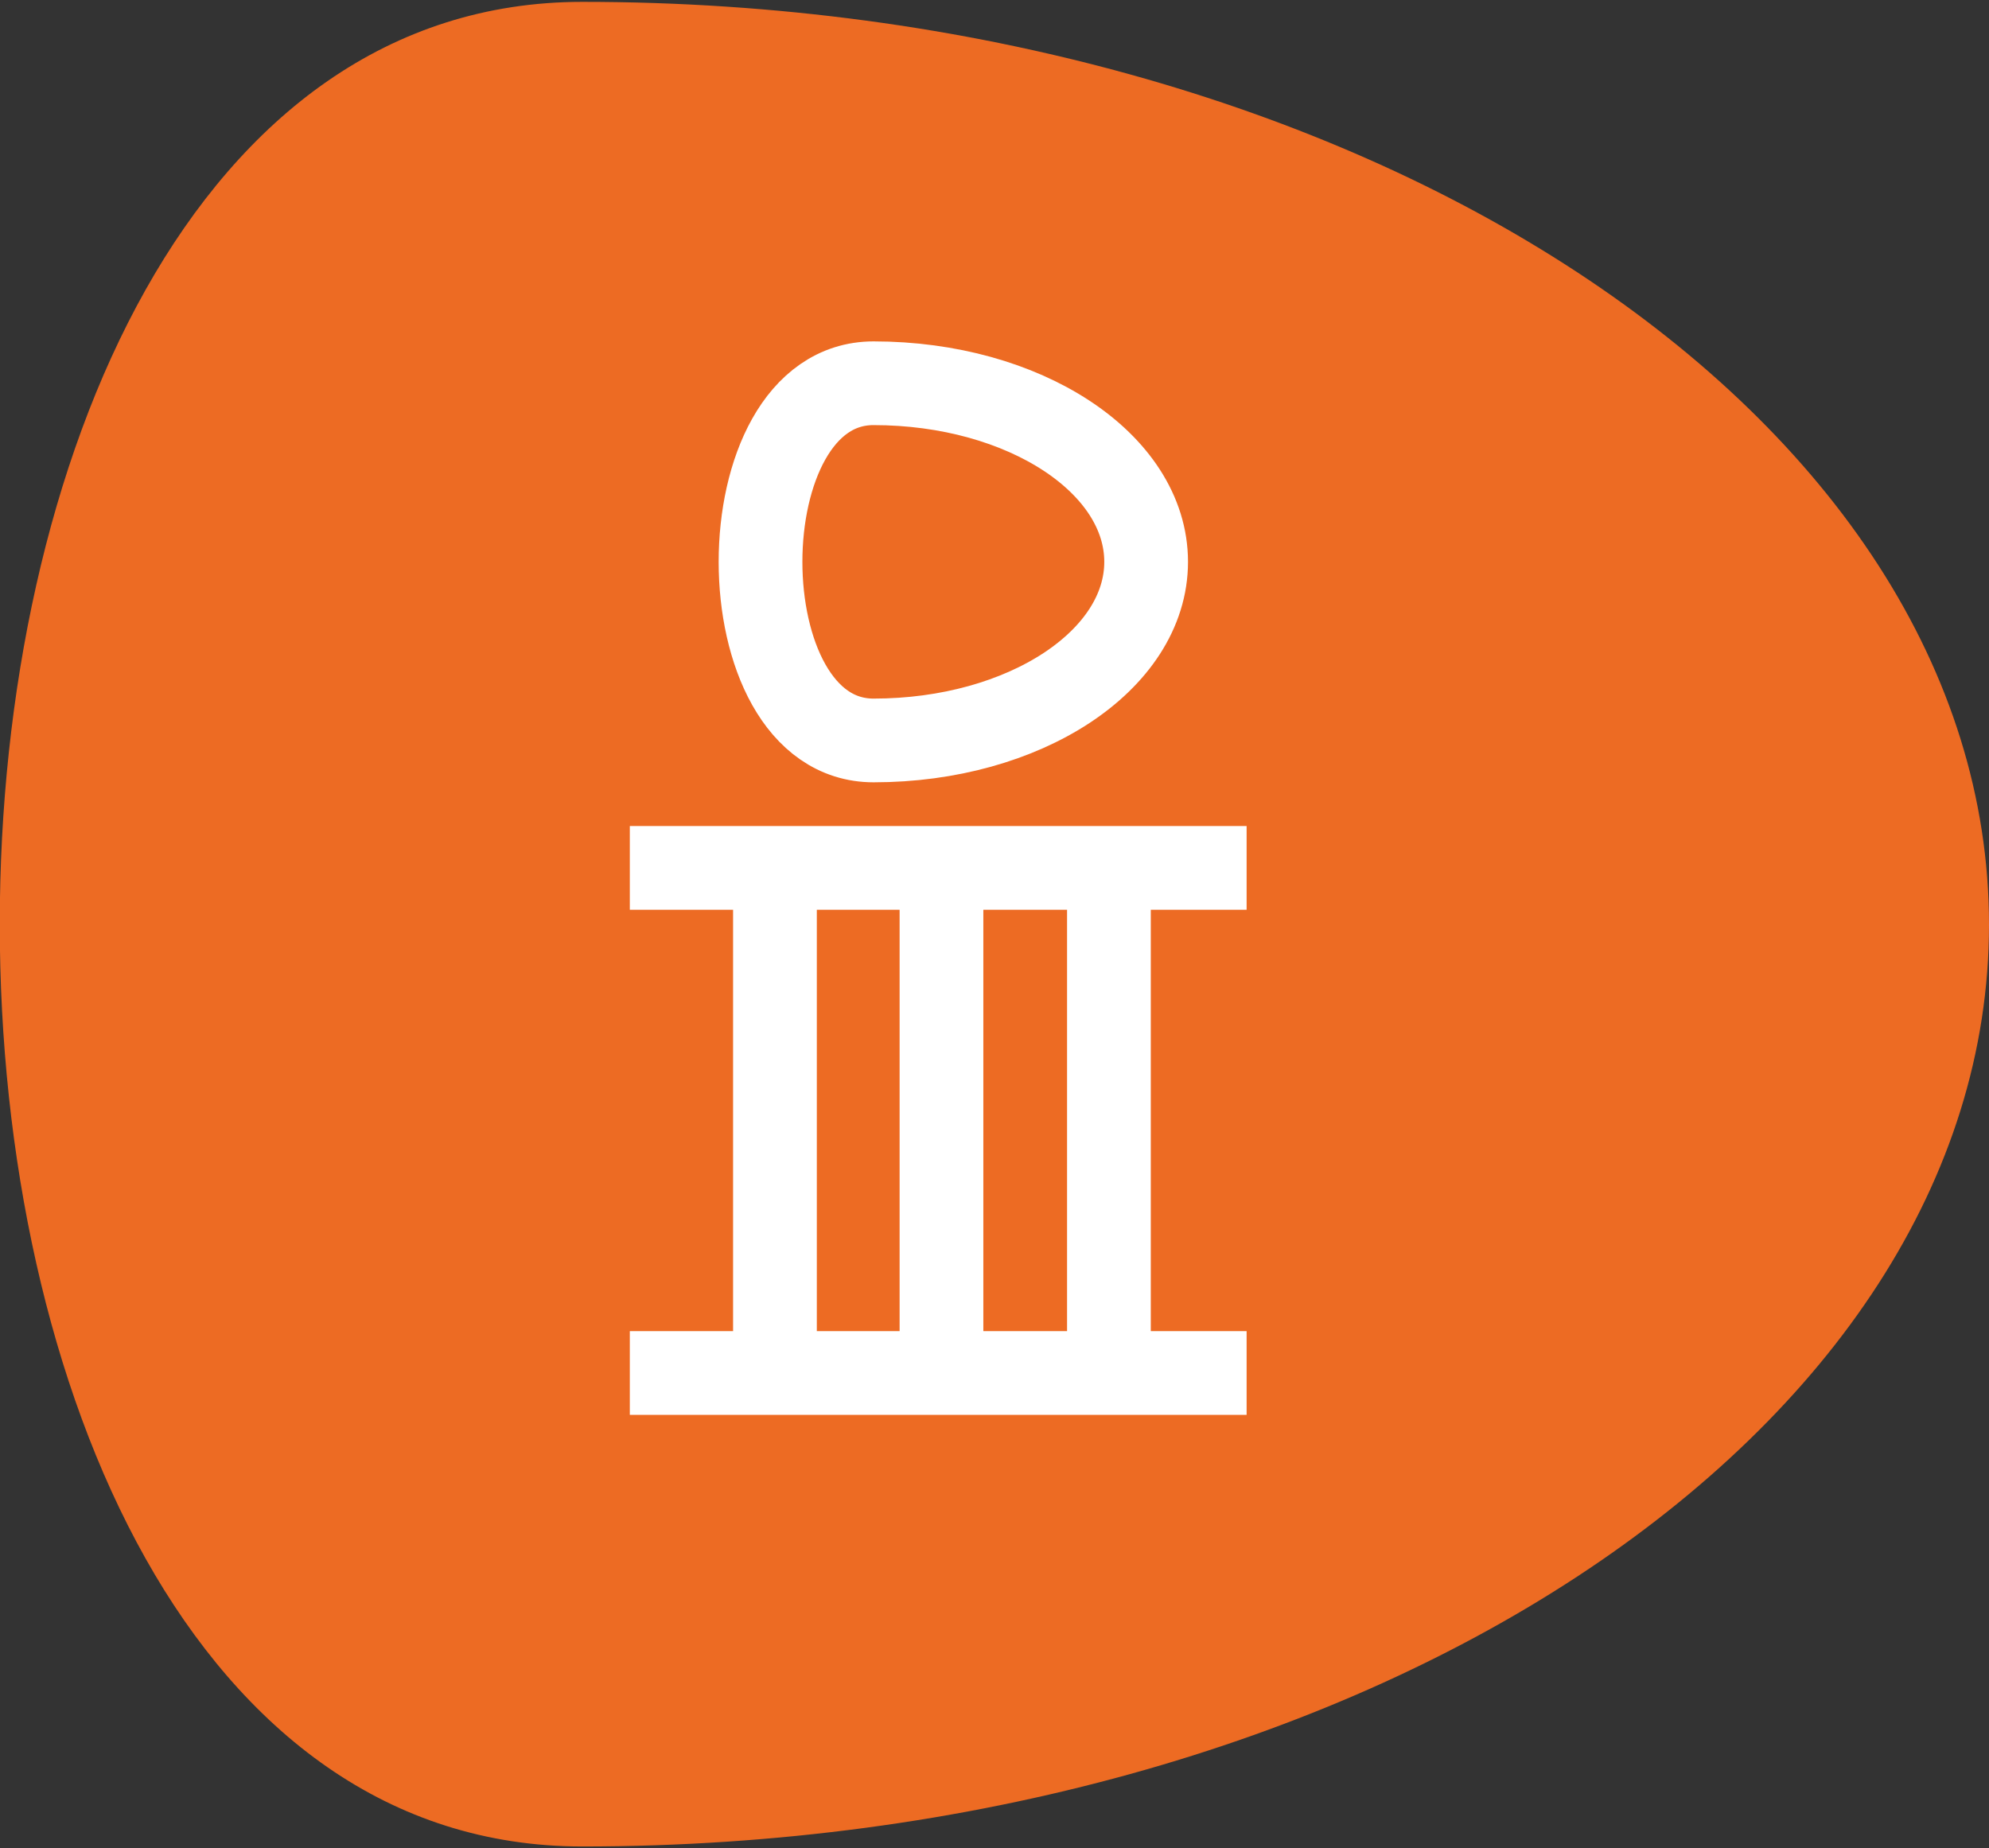
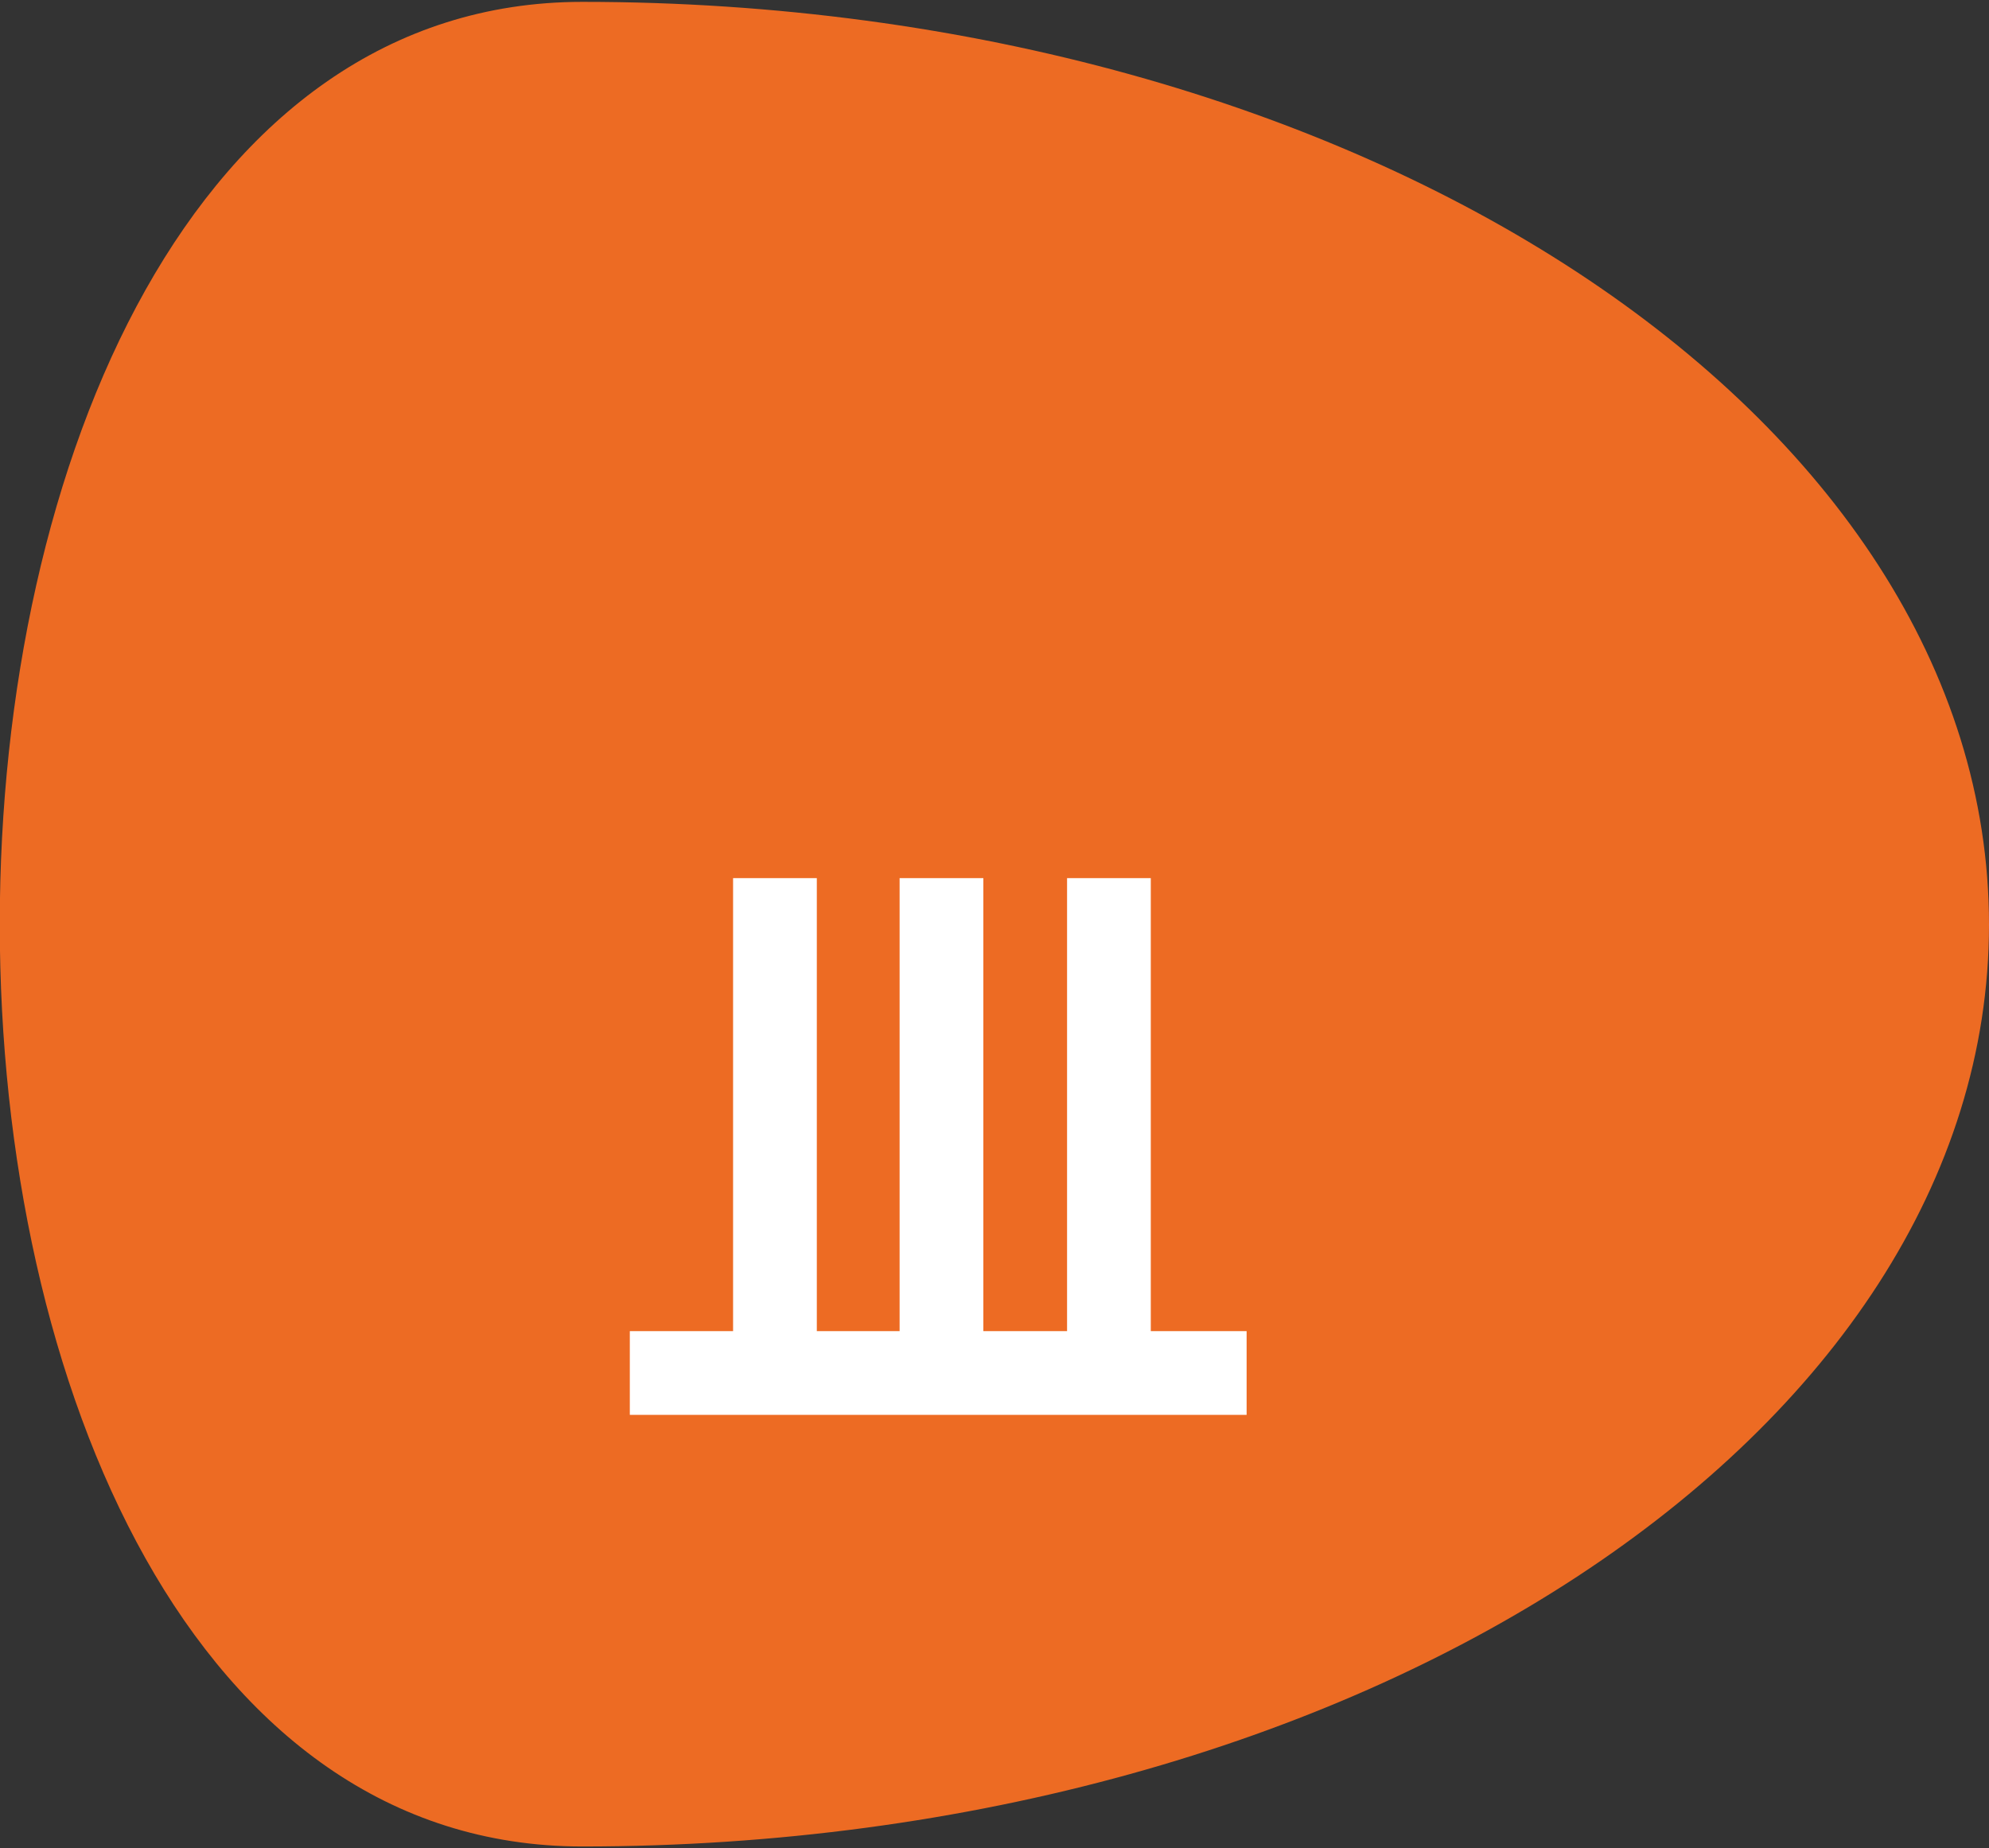
<svg xmlns="http://www.w3.org/2000/svg" version="1.1" id="a" x="0px" y="0px" viewBox="0 0 213.8 198.7" style="enable-background:new 0 0 213.8 198.7;" xml:space="preserve">
  <rect x="0" y="0" width="213.8" height="198.7" fill="#333333" stroke="none" />
  <style type="text/css"> .st0{fill:#ED6B23;} .st1{fill:none;stroke:#FFFFFF;stroke-width:9;stroke-miterlimit:3.995;} </style>
  <path class="st0" d="M213.8,99.4c0,54.8-67.7,99.1-151.2,99.1S-20.9,0.2,62.6,0.2S213.8,44.6,213.8,99.4" />
-   <path class="st1" d="M123.2,60.4c0,10.6-13.1,19.2-29.3,19.2s-16.2-38.4,0-38.4S123.2,49.8,123.2,60.4" />
  <g>
-     <line class="st1" x1="67.7" y1="93.3" x2="134" y2="93.3" />
    <line class="st1" x1="67.7" y1="147.6" x2="134" y2="147.6" />
    <line class="st1" x1="83.3" y1="94.4" x2="83.3" y2="145" />
    <line class="st1" x1="101.2" y1="94.4" x2="101.2" y2="145" />
    <line class="st1" x1="119.2" y1="94.4" x2="119.2" y2="145" />
  </g>
</svg>